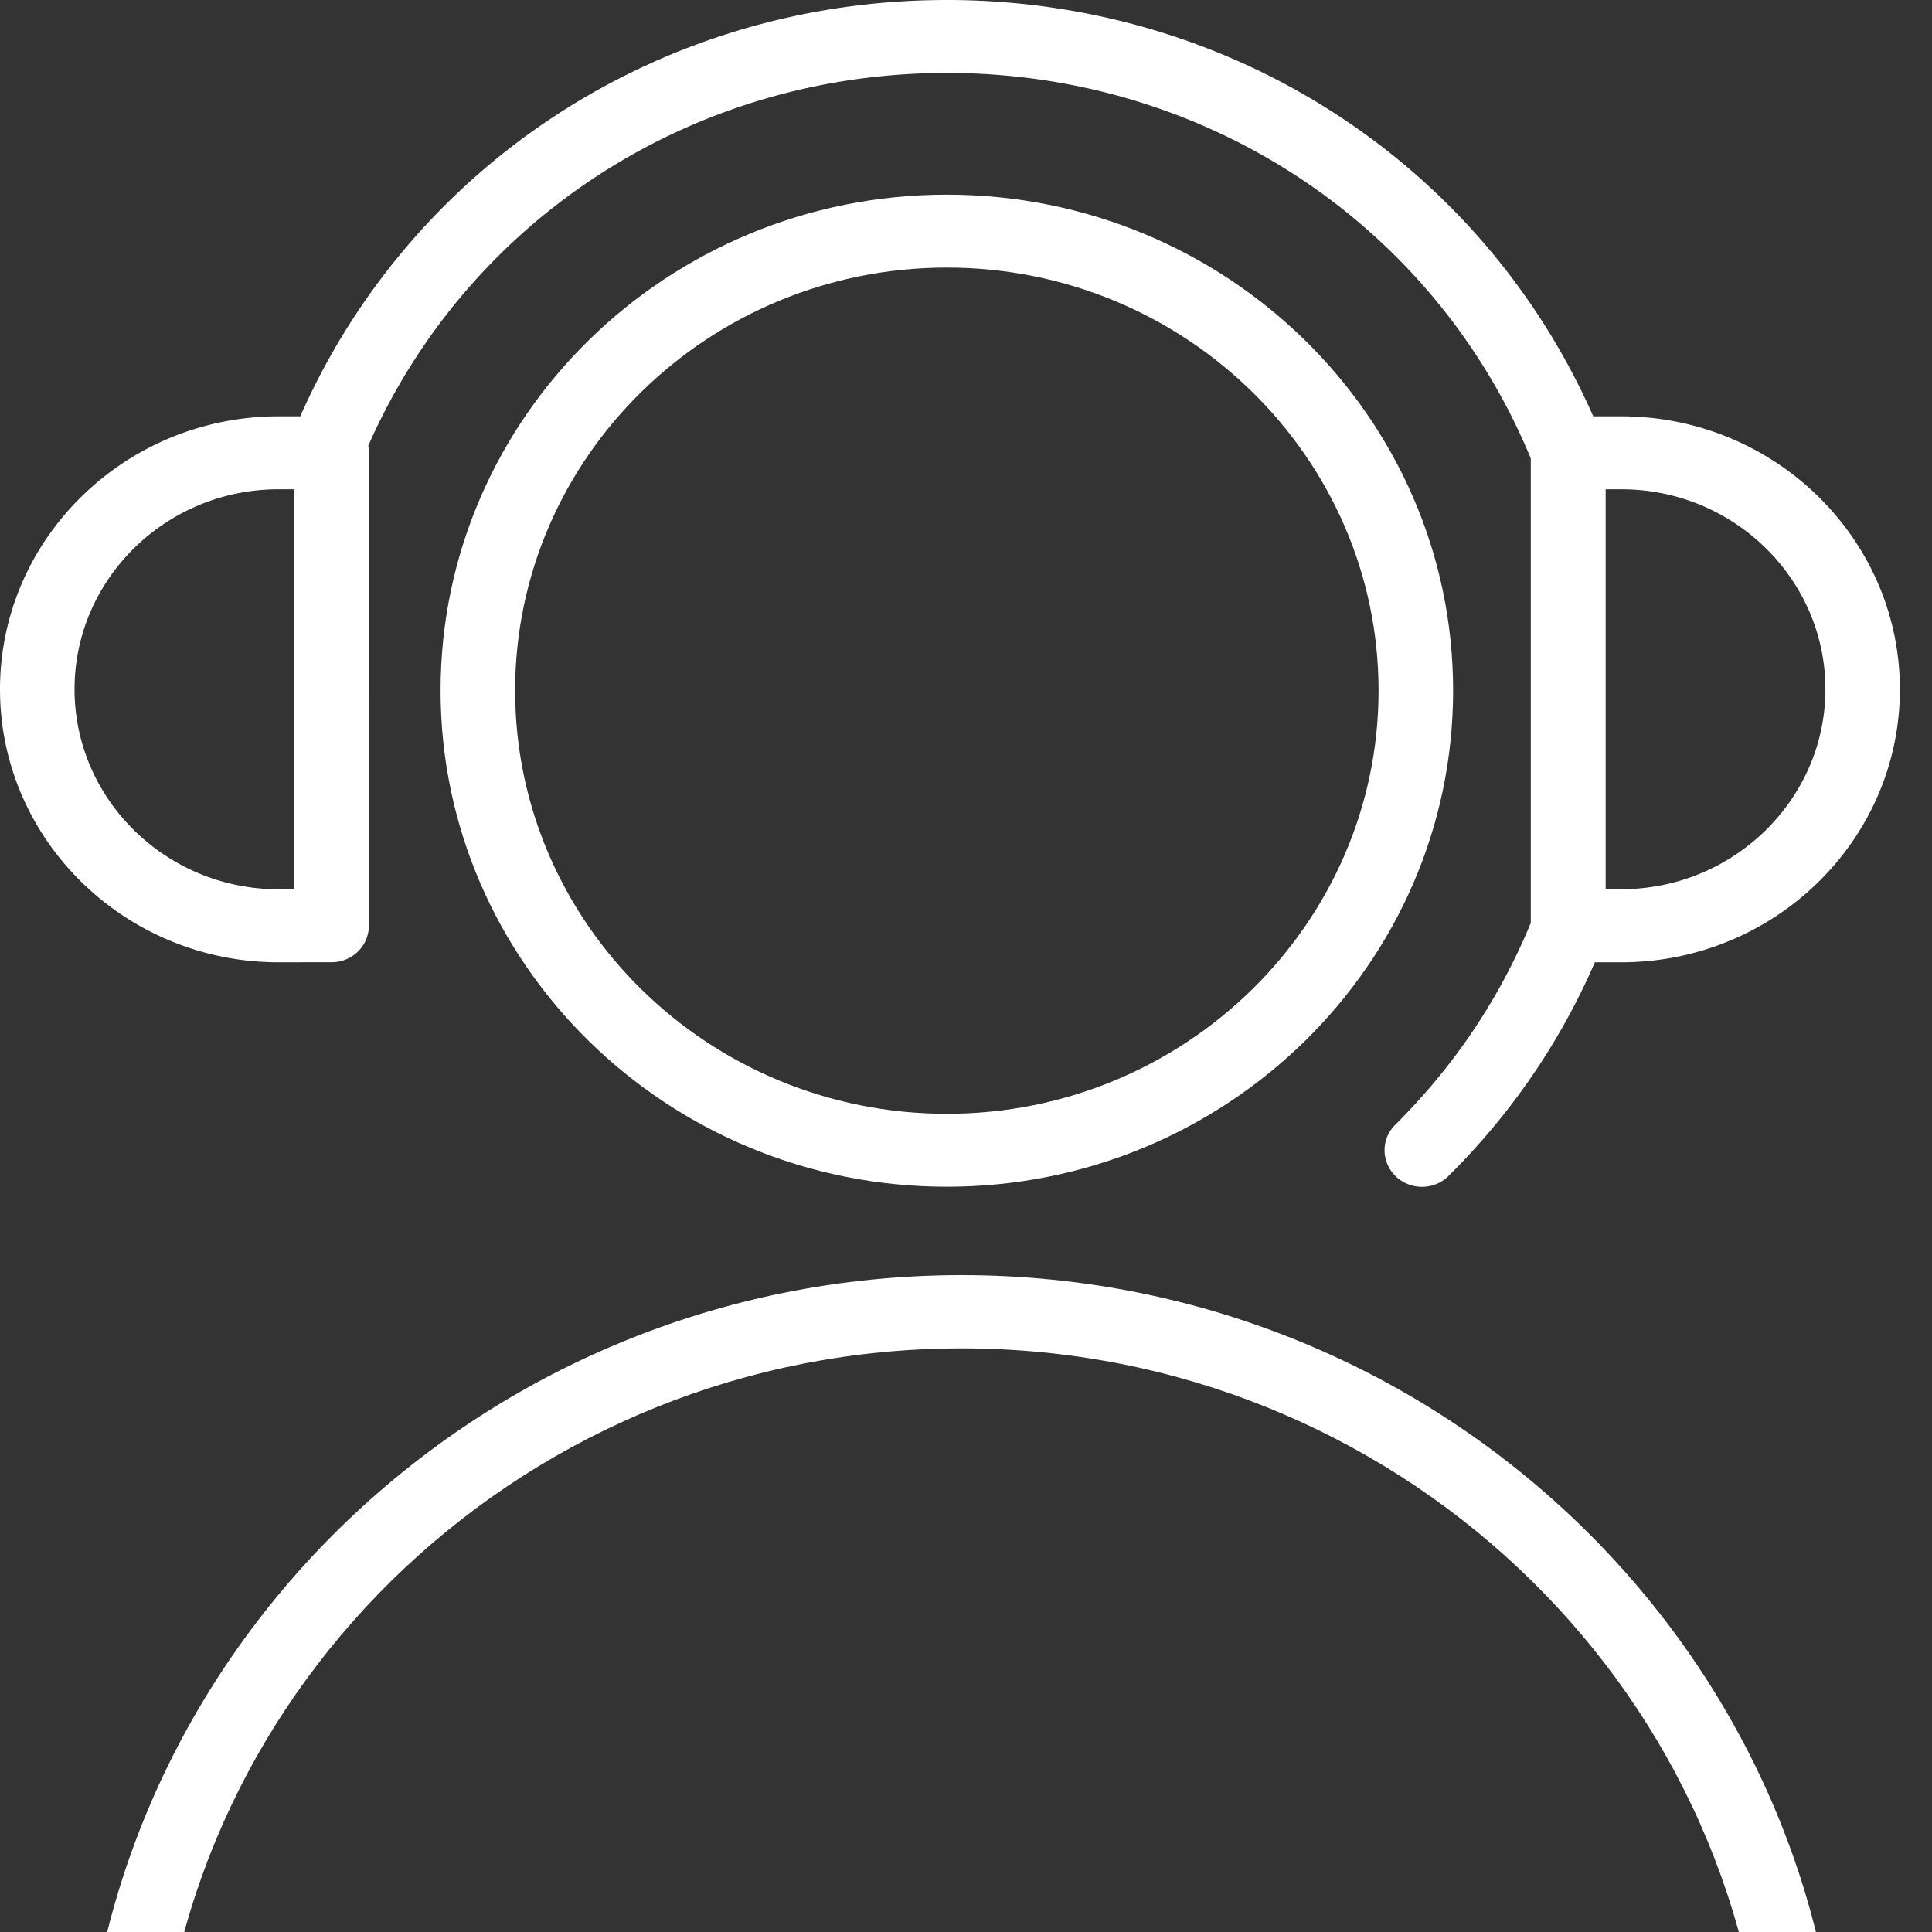
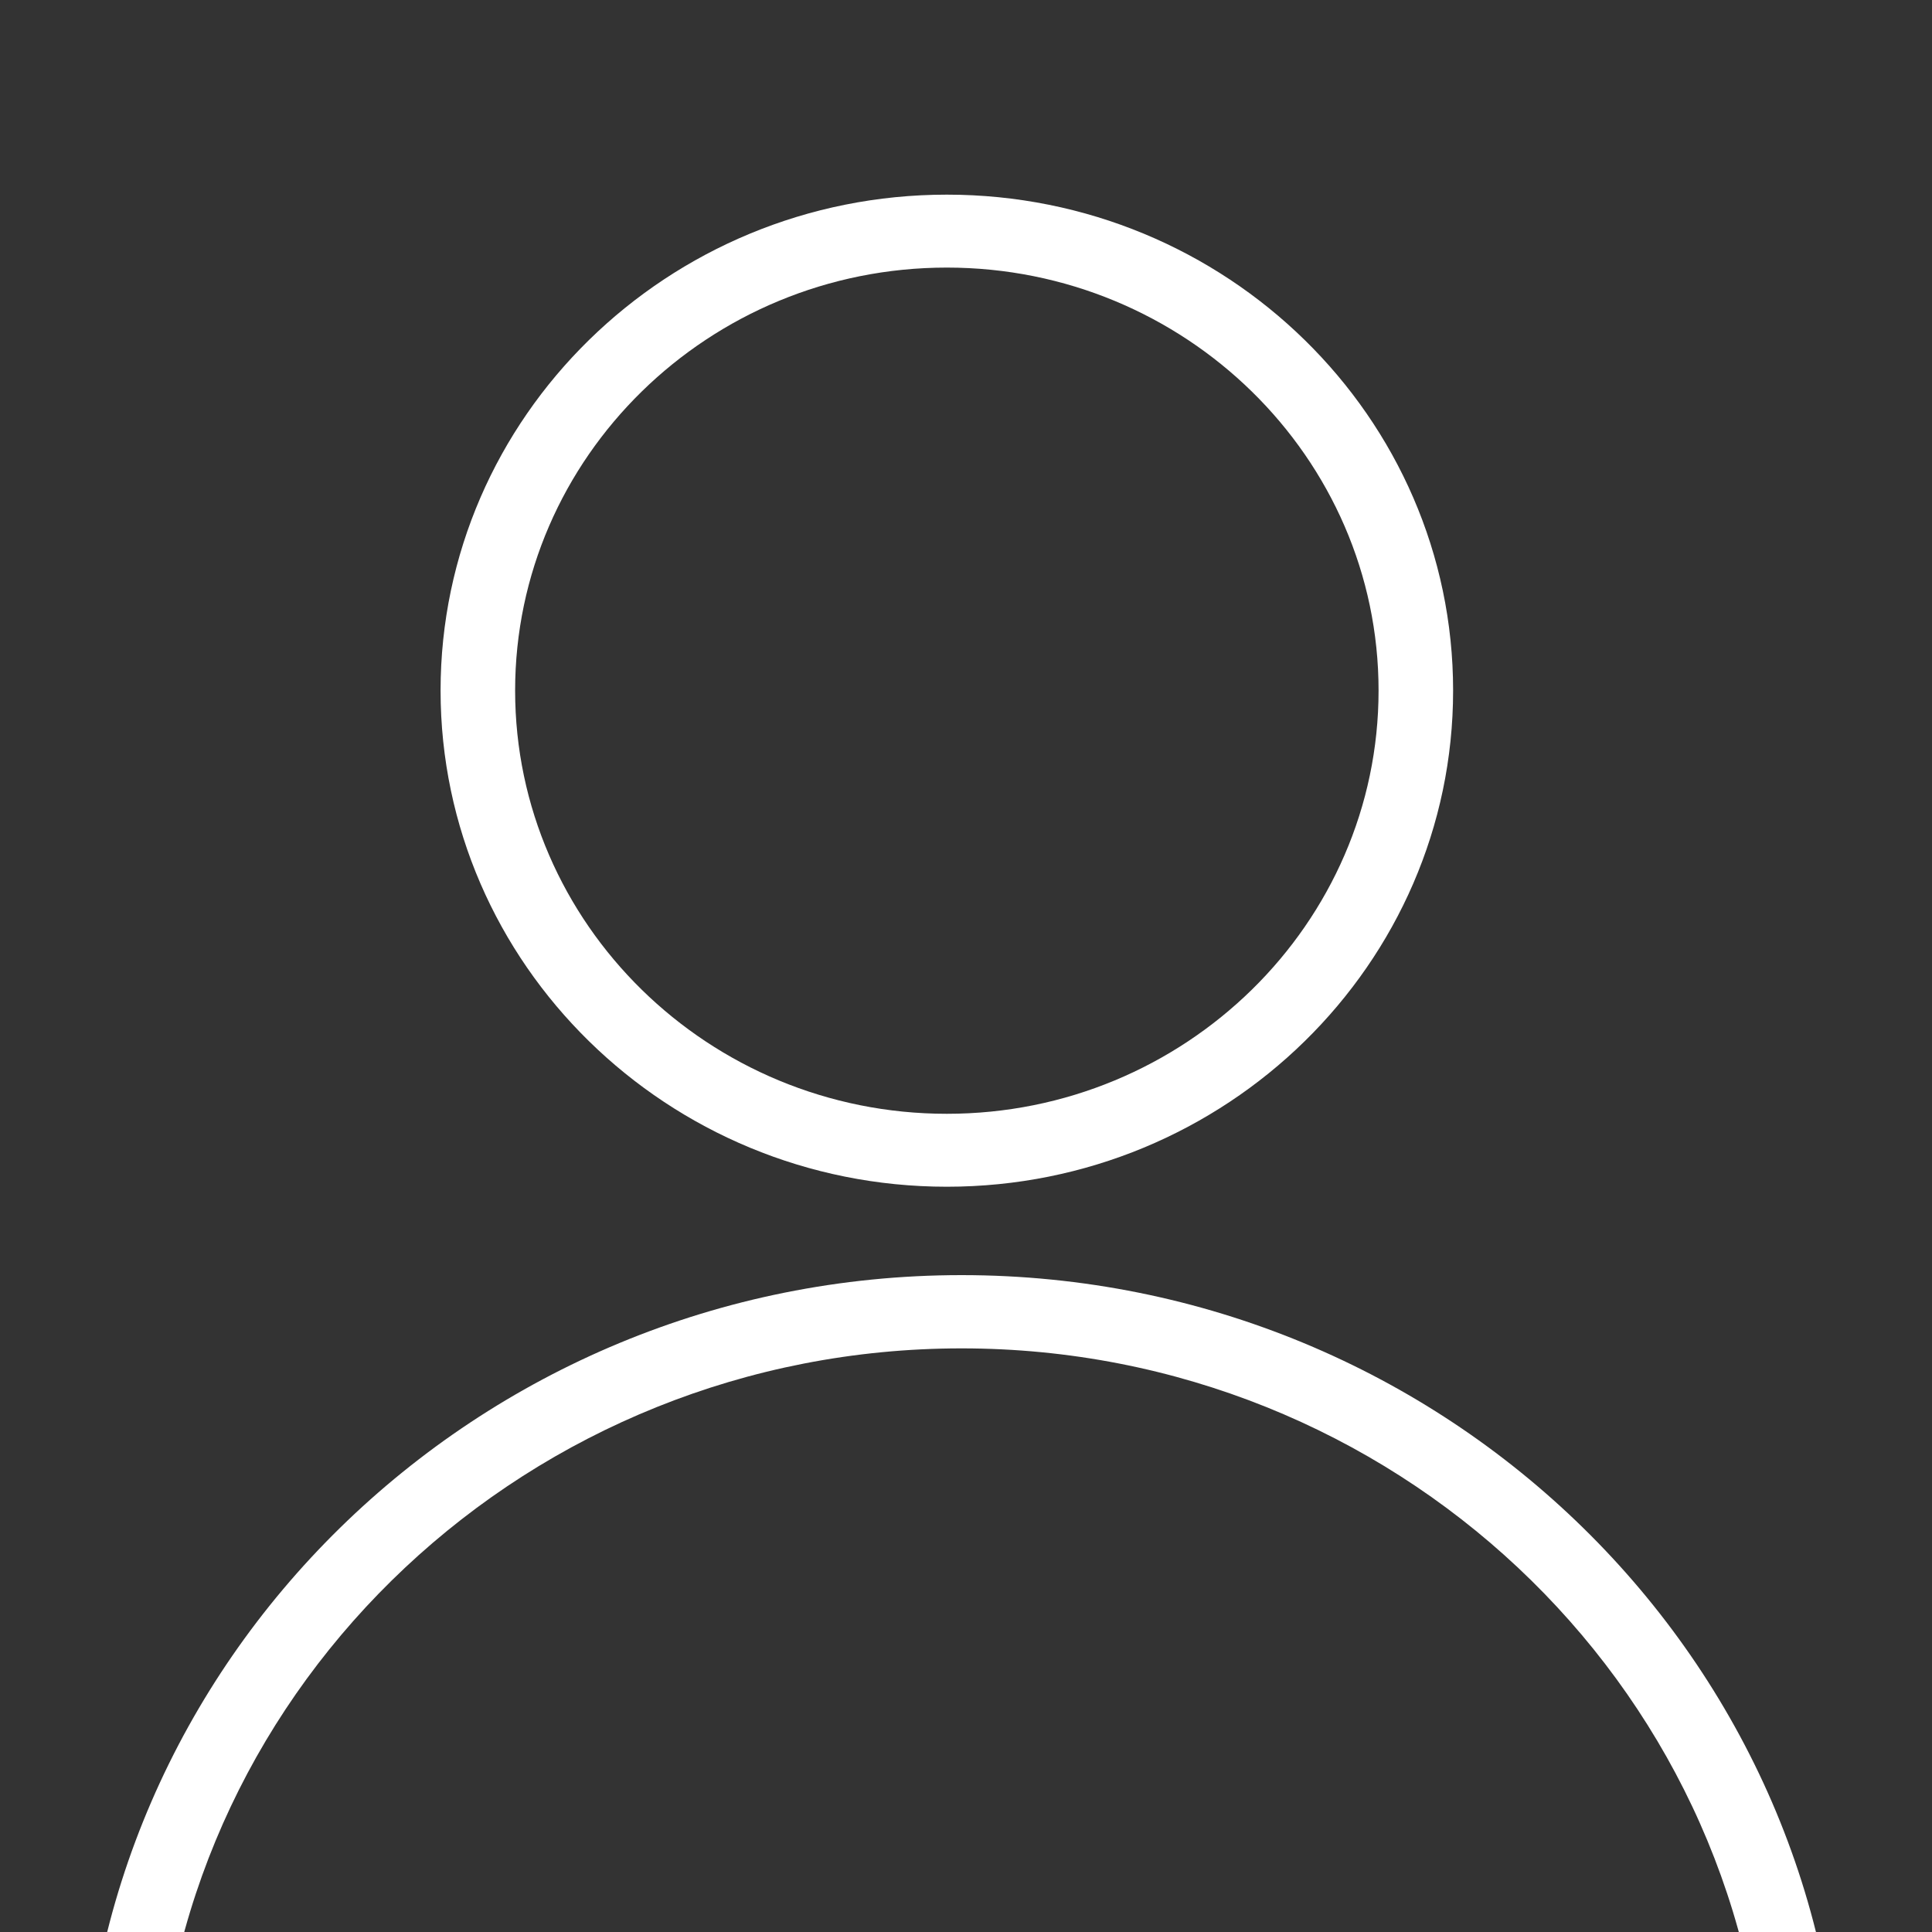
<svg xmlns="http://www.w3.org/2000/svg" width="24" height="24" fill="rgb(100%,100%,100%)">
  <rect width="100%" height="100%" fill="#333333" stroke="none" />
  <path d="M11.945 15.84c-6.023 0-10.926 4.805-10.926 10.707 0 .25.207.453.461.453h20.926c.254 0 .465-.203.465-.453 0-5.902-4.902-10.707-10.926-10.707zM1.957 26.094c.242-5.195 4.629-9.344 9.988-9.344s9.742 4.148 9.988 9.344zm9.805-23.676c-3.469 0-6.289 2.762-6.289 6.16s2.82 6.164 6.289 6.164 6.289-2.766 6.289-6.164-2.82-6.16-6.289-6.16zm0 11.418c-2.957 0-5.363-2.359-5.363-5.258s2.406-5.254 5.363-5.254 5.363 2.359 5.363 5.254-2.406 5.258-5.363 5.258zm0 0" />
-   <path d="M4.121 11.953c.254 0 .461-.203.461-.453V5.625c0-.031 0-.059-.008-.086C5.816 2.719 8.605.906 11.762.906c3.211 0 6.051 1.879 7.254 4.789v5.77c-.387.938-.953 1.781-1.684 2.508-.18.176-.176.465.008.641a.47.47 0 0 0 .324.129c.117 0 .238-.043.328-.133.781-.773 1.391-1.668 1.82-2.656h.328c1.906 0 3.461-1.52 3.461-3.391s-1.555-3.391-3.461-3.391h-.348C18.402 2.023 15.285 0 11.762 0S5.121 2.023 3.73 5.172h-.27C1.555 5.172 0 6.691 0 8.563s1.555 3.391 3.461 3.391zm18.555-3.391c0 1.367-1.141 2.484-2.535 2.484h-.195V6.078h.195c1.395 0 2.535 1.113 2.535 2.484zm-21.75 0c0-1.371 1.137-2.484 2.535-2.484h.195v4.969h-.195C2.063 11.047.926 9.93.926 8.563zm0 0" />
</svg>